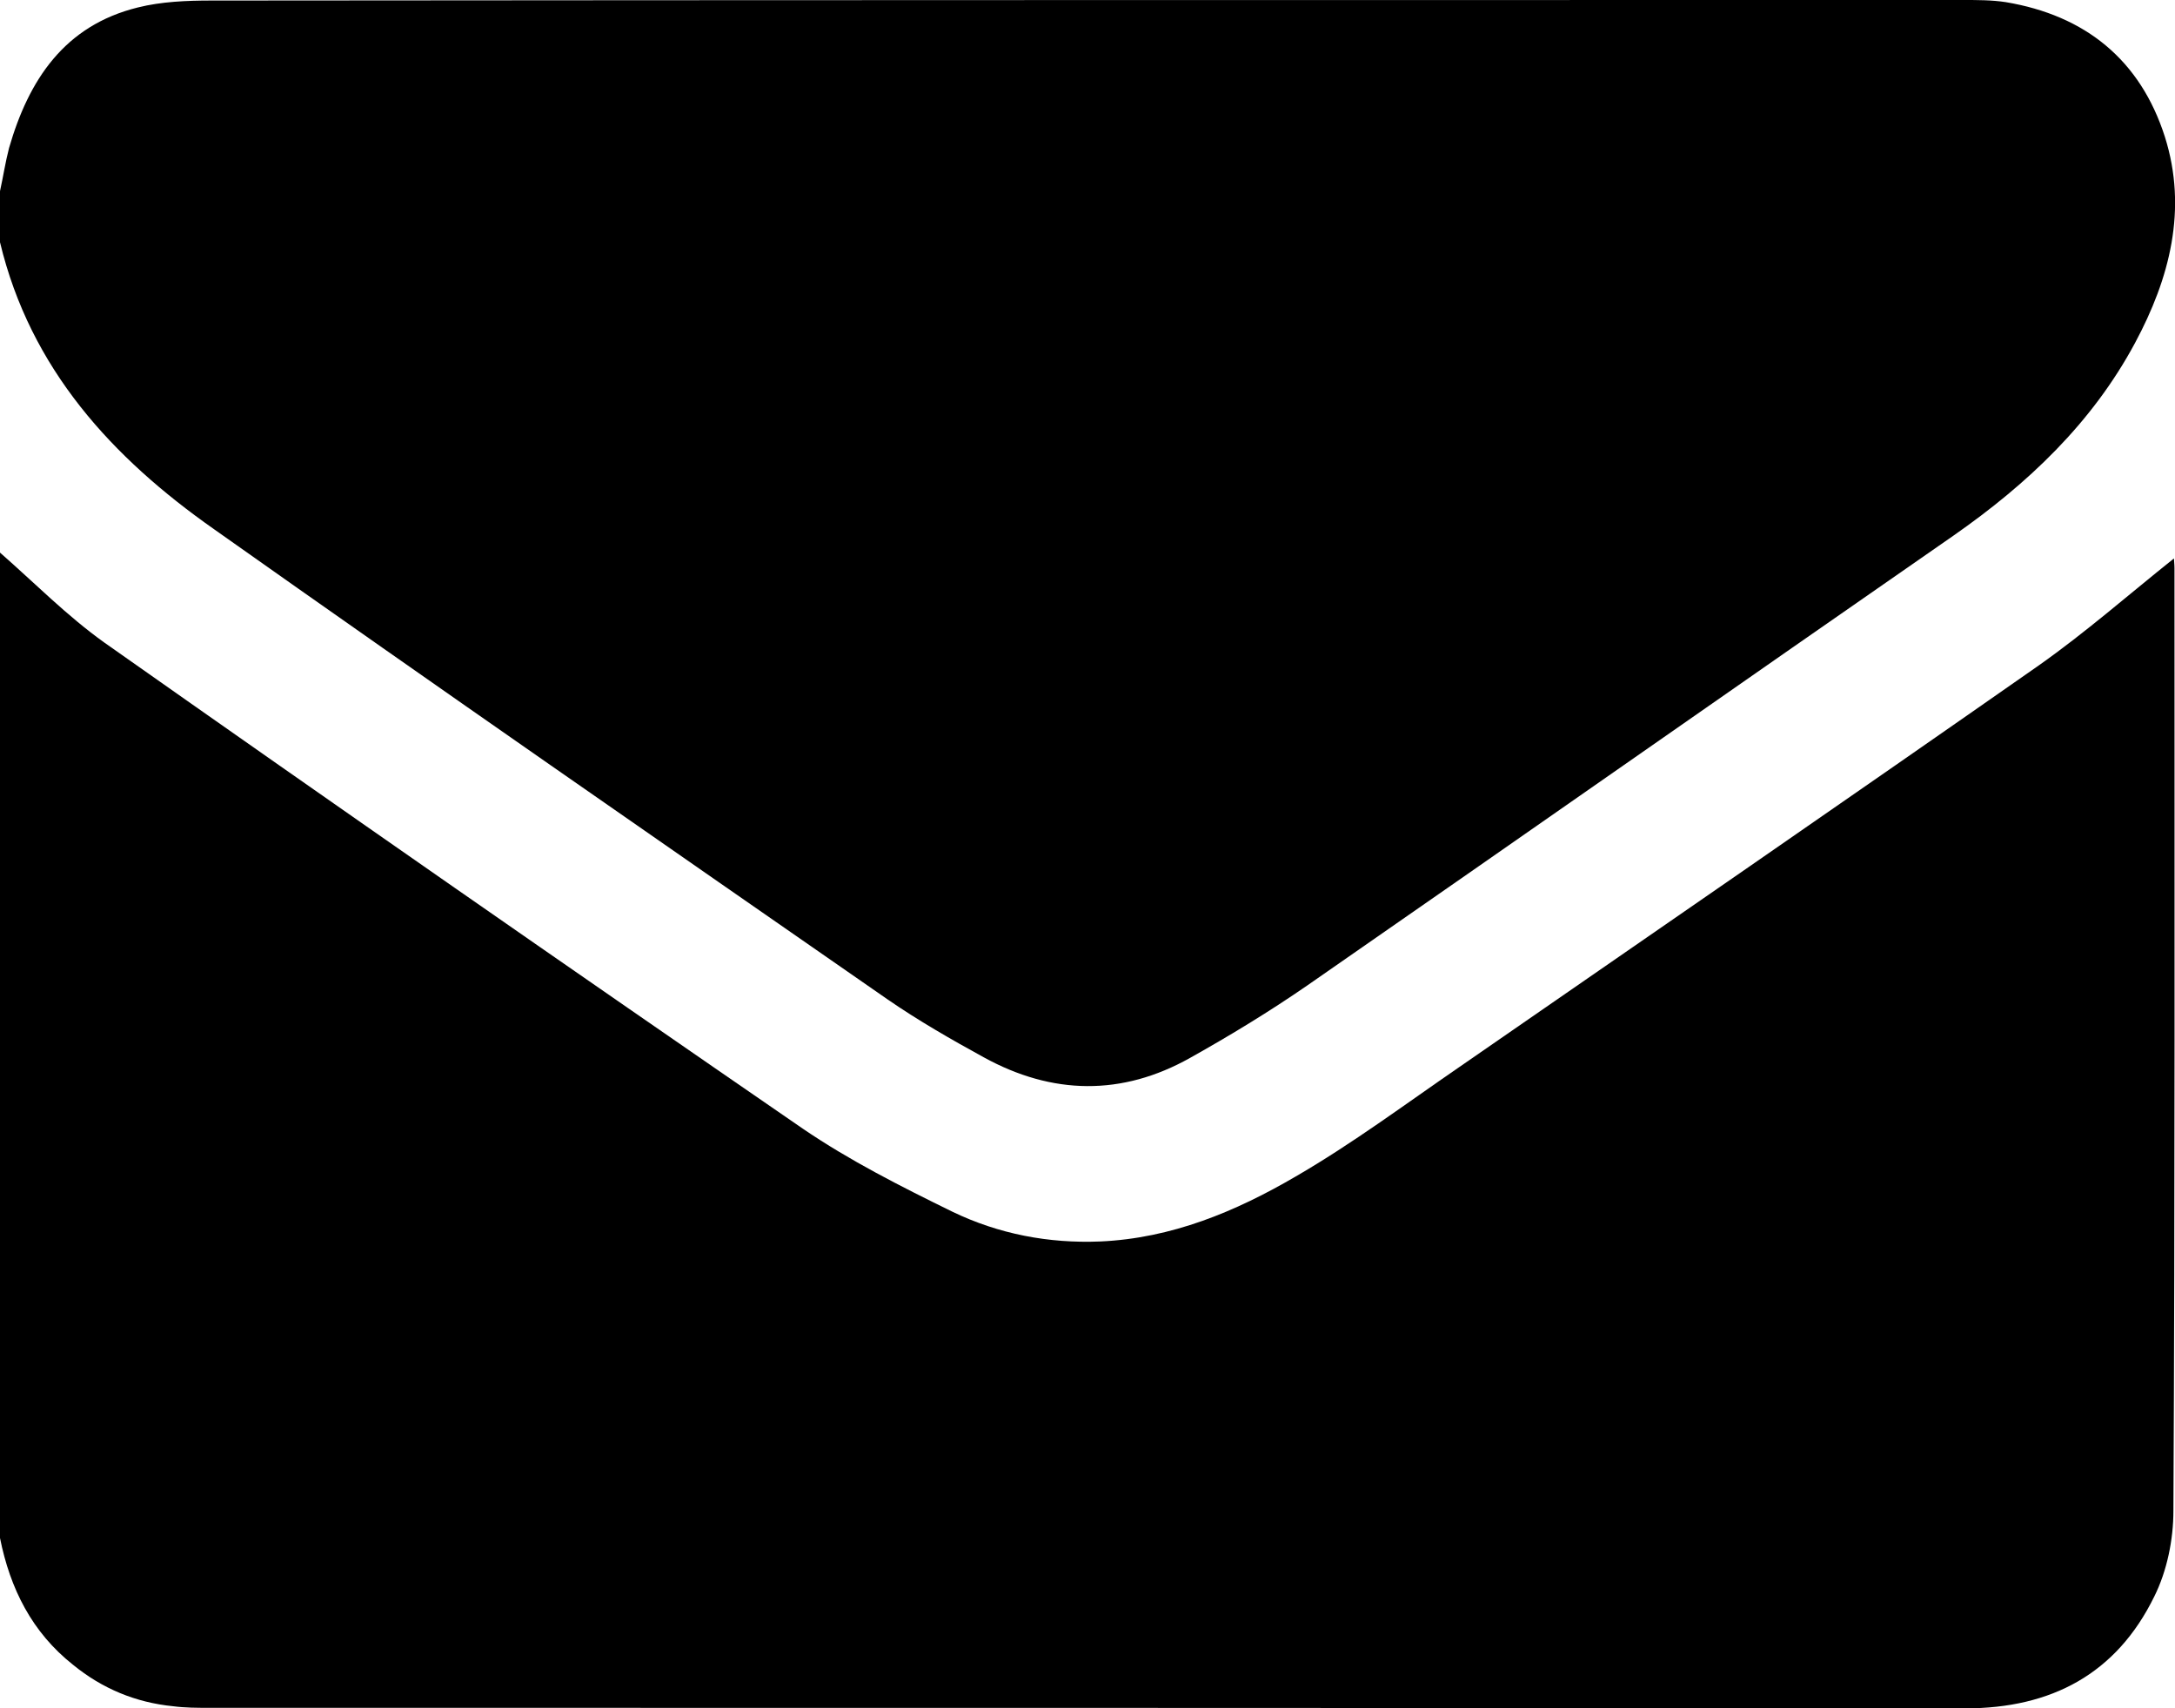
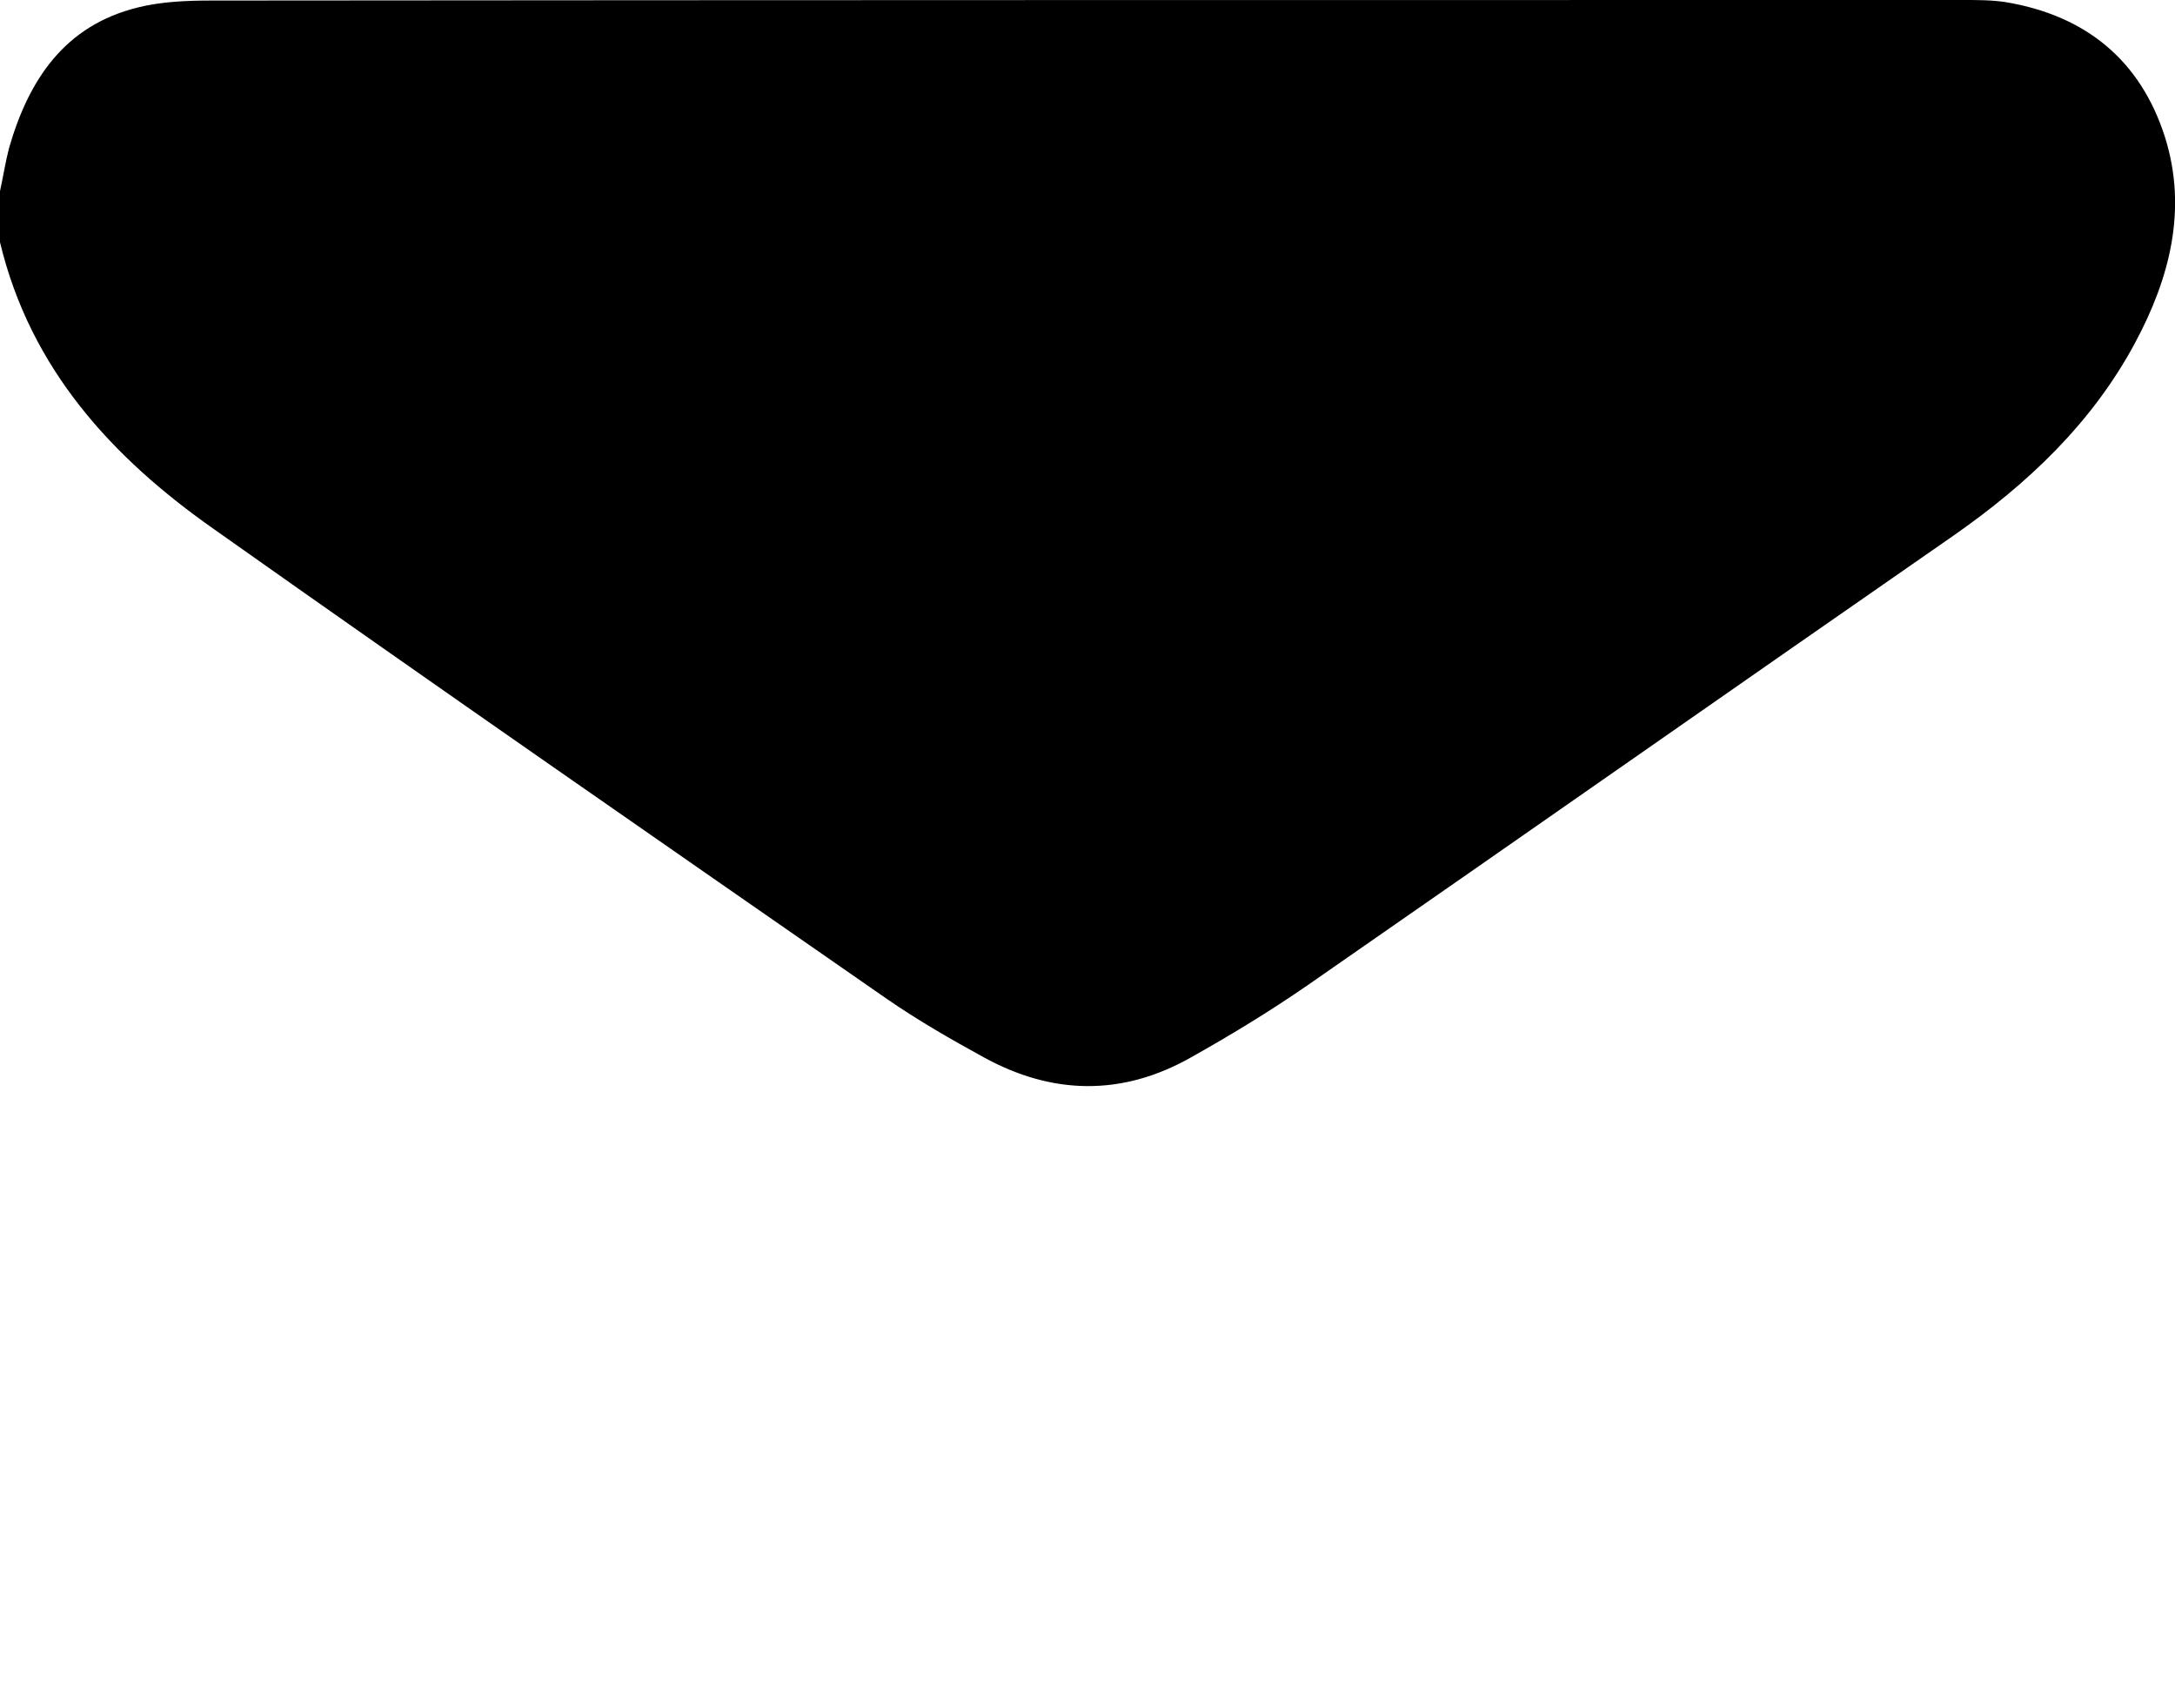
<svg xmlns="http://www.w3.org/2000/svg" version="1.1" id="Capa_1" x="0px" y="0px" viewBox="0 0 408.6 320.9" style="enable-background:new 0 0 408.6 320.9;" xml:space="preserve">
  <g>
-     <path d="M0,288.9c0-61.7,0-123.4,0-185.1c6.5,5.7,12.6,11.9,19.6,16.9c43.6,30.7,87.3,61.1,131.2,91.3c8.8,6,18.5,10.9,28.1,15.6   c8.7,4.2,18.1,6,27.8,5.6c13.4-0.6,25.4-5.6,36.7-12.2c10.7-6.2,20.6-13.6,30.8-20.6c36.3-25.1,72.6-50.1,108.8-75.4   c8.8-6.2,17-13.4,25.4-20.1c0,0.3,0.1,1.1,0.1,1.8c0,59,0.1,118.1-0.2,177.1c0,5.4-1.2,11.3-3.6,16.1c-7.1,14.5-19.3,21-35.5,21   c-110-0.1-219.9-0.1-329.9-0.1c-2.3,0-4.5,0-6.8-0.3c-7-0.7-13.3-3.3-18.8-7.8C6,306.6,1.9,298.4,0,288.9z" />
    <path d="M0,45.5c0-3.2,0-6.4,0-9.6c0.6-2.7,1-5.4,1.7-8.1C5.4,15,12.1,4.8,25.9,1.4c4.4-1.1,9.2-1.3,13.8-1.3   C149.4,0,259.1,0,368.8,0c2.7,0,5.4,0,8,0.4c15,2.5,25.3,10.9,29.9,25.3c4.3,13.6,0.9,26.6-5.6,38.7c-8.1,15.1-20.2,26.5-34.1,36.2   c-40.5,28.1-80.9,56.4-121.4,84.5c-7.1,4.9-14.5,9.4-22,13.6c-12.8,7.2-25.9,7-38.8-0.1c-6.2-3.4-12.3-6.9-18.1-10.9   c-42.2-29.3-84.5-58.6-126.5-88.3C21.1,86,5.7,69.3,0,45.5z" />
  </g>
</svg>